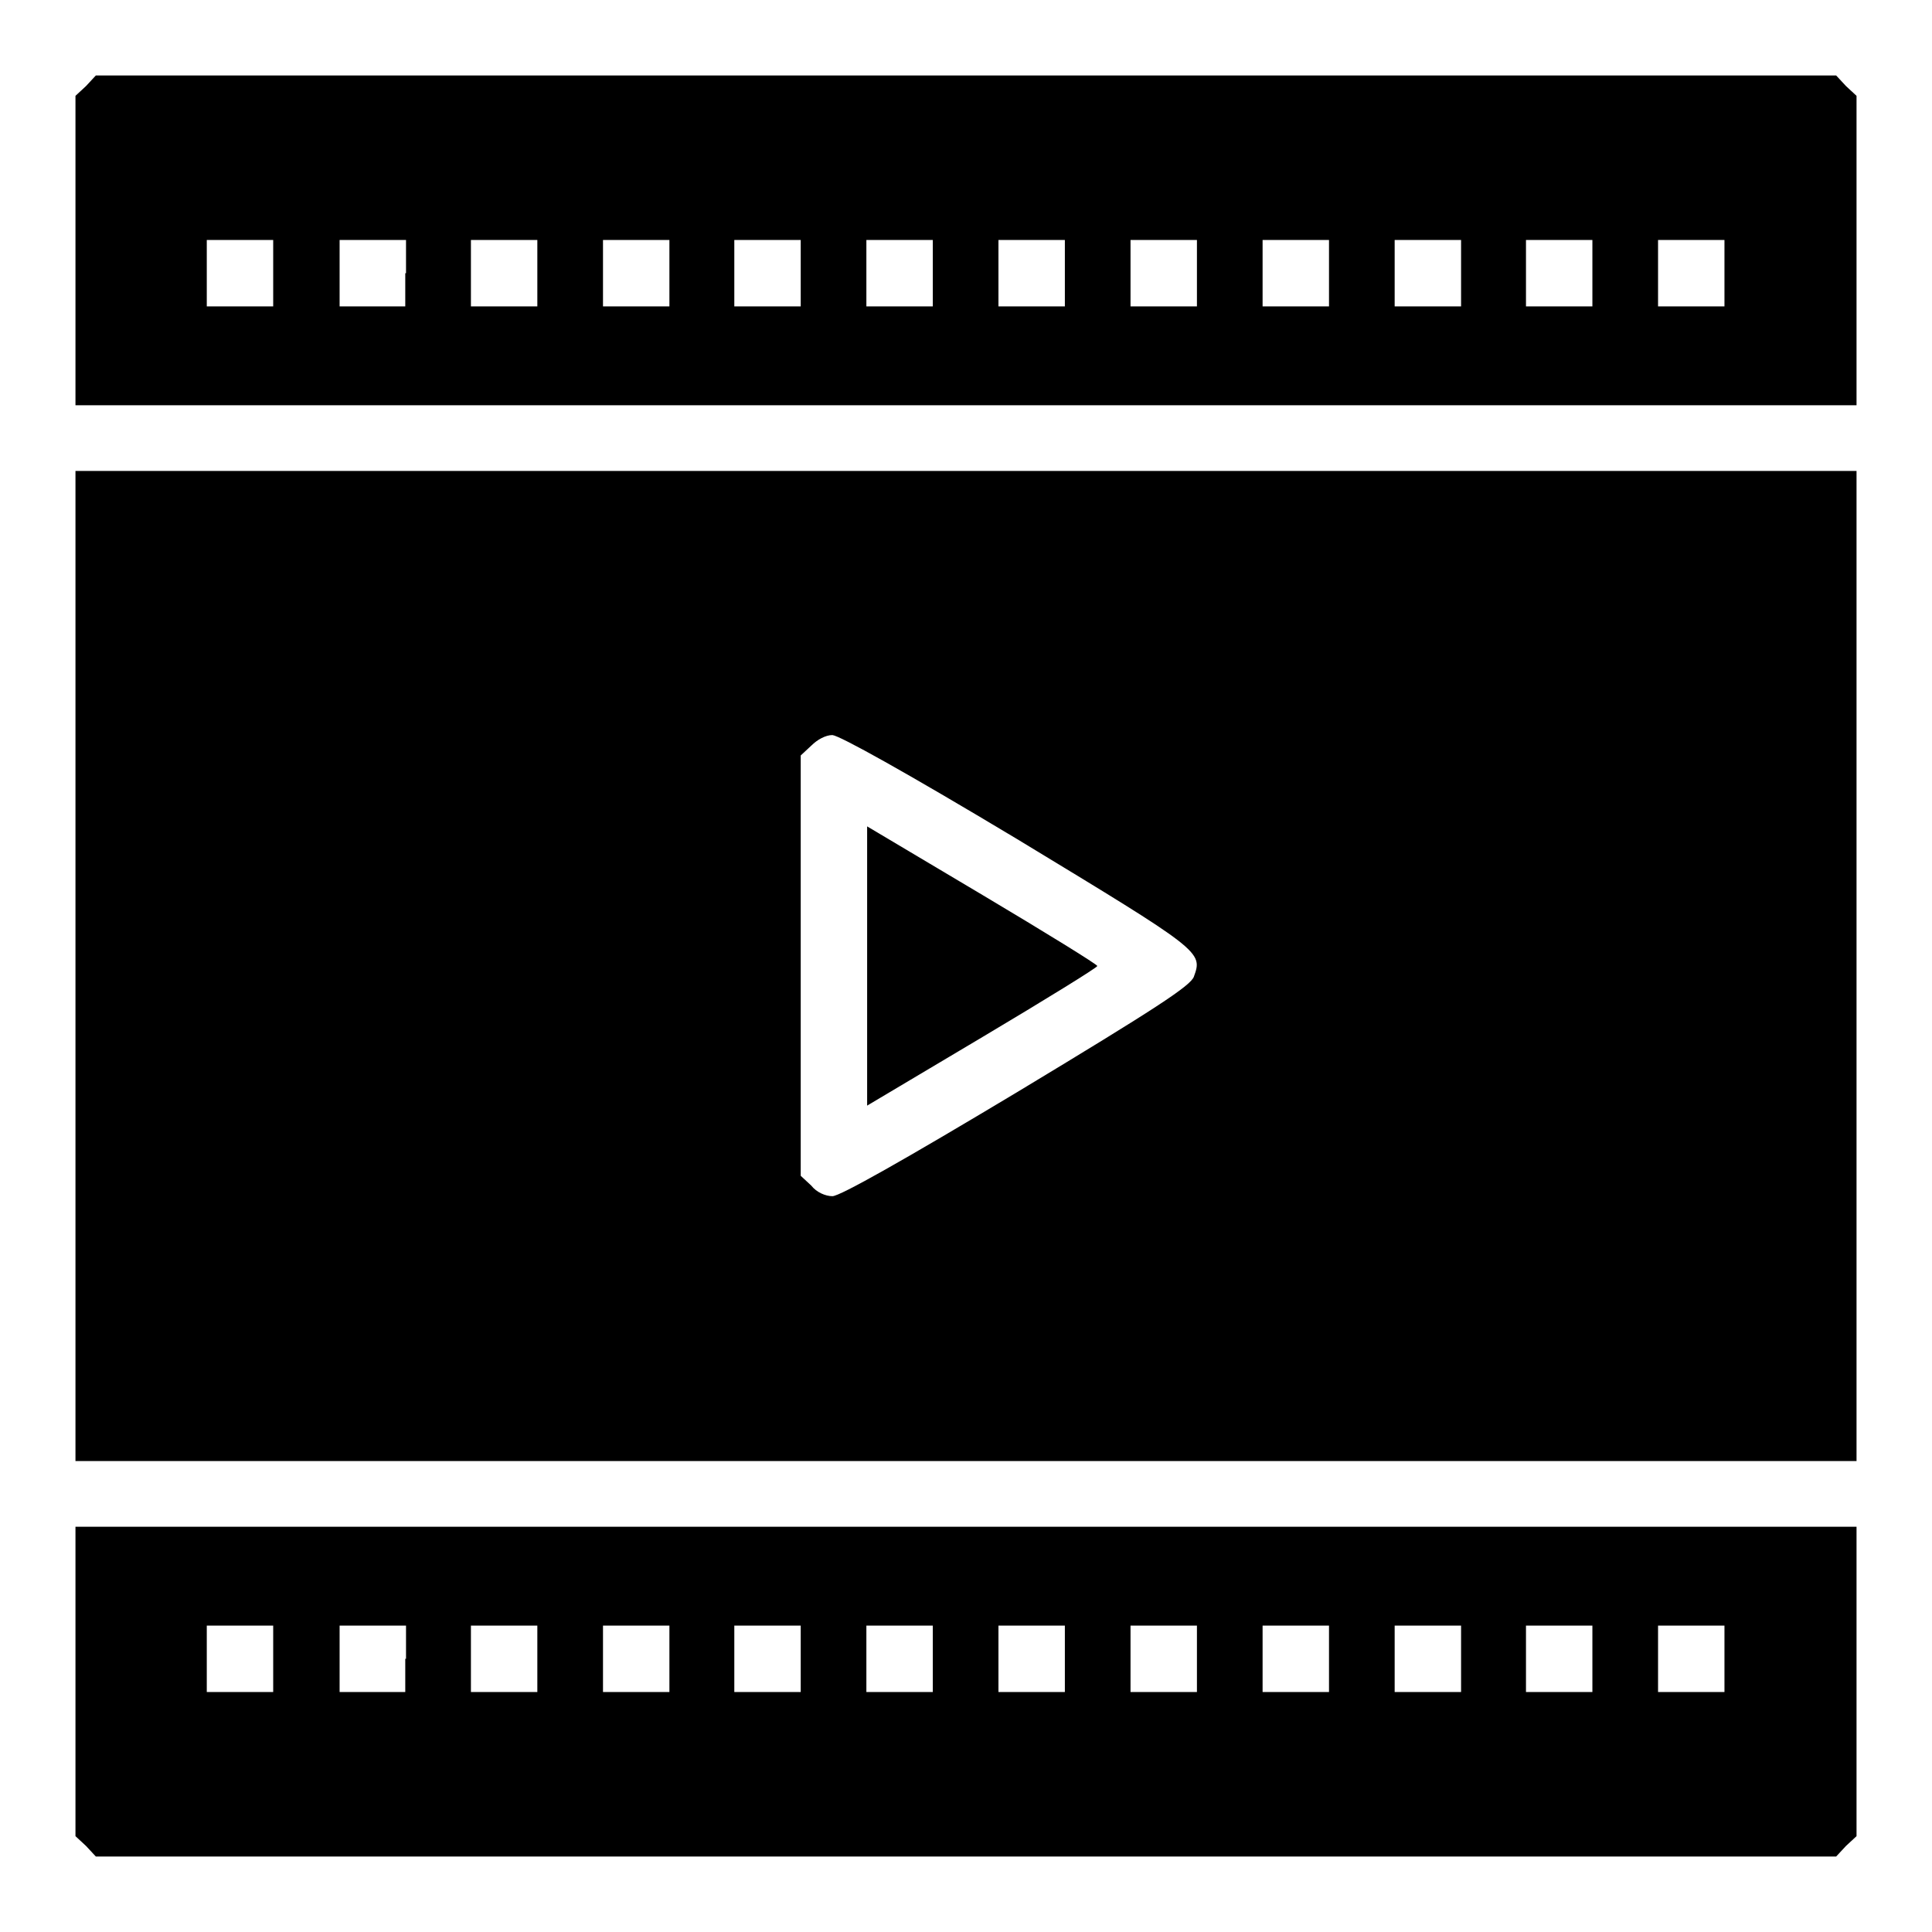
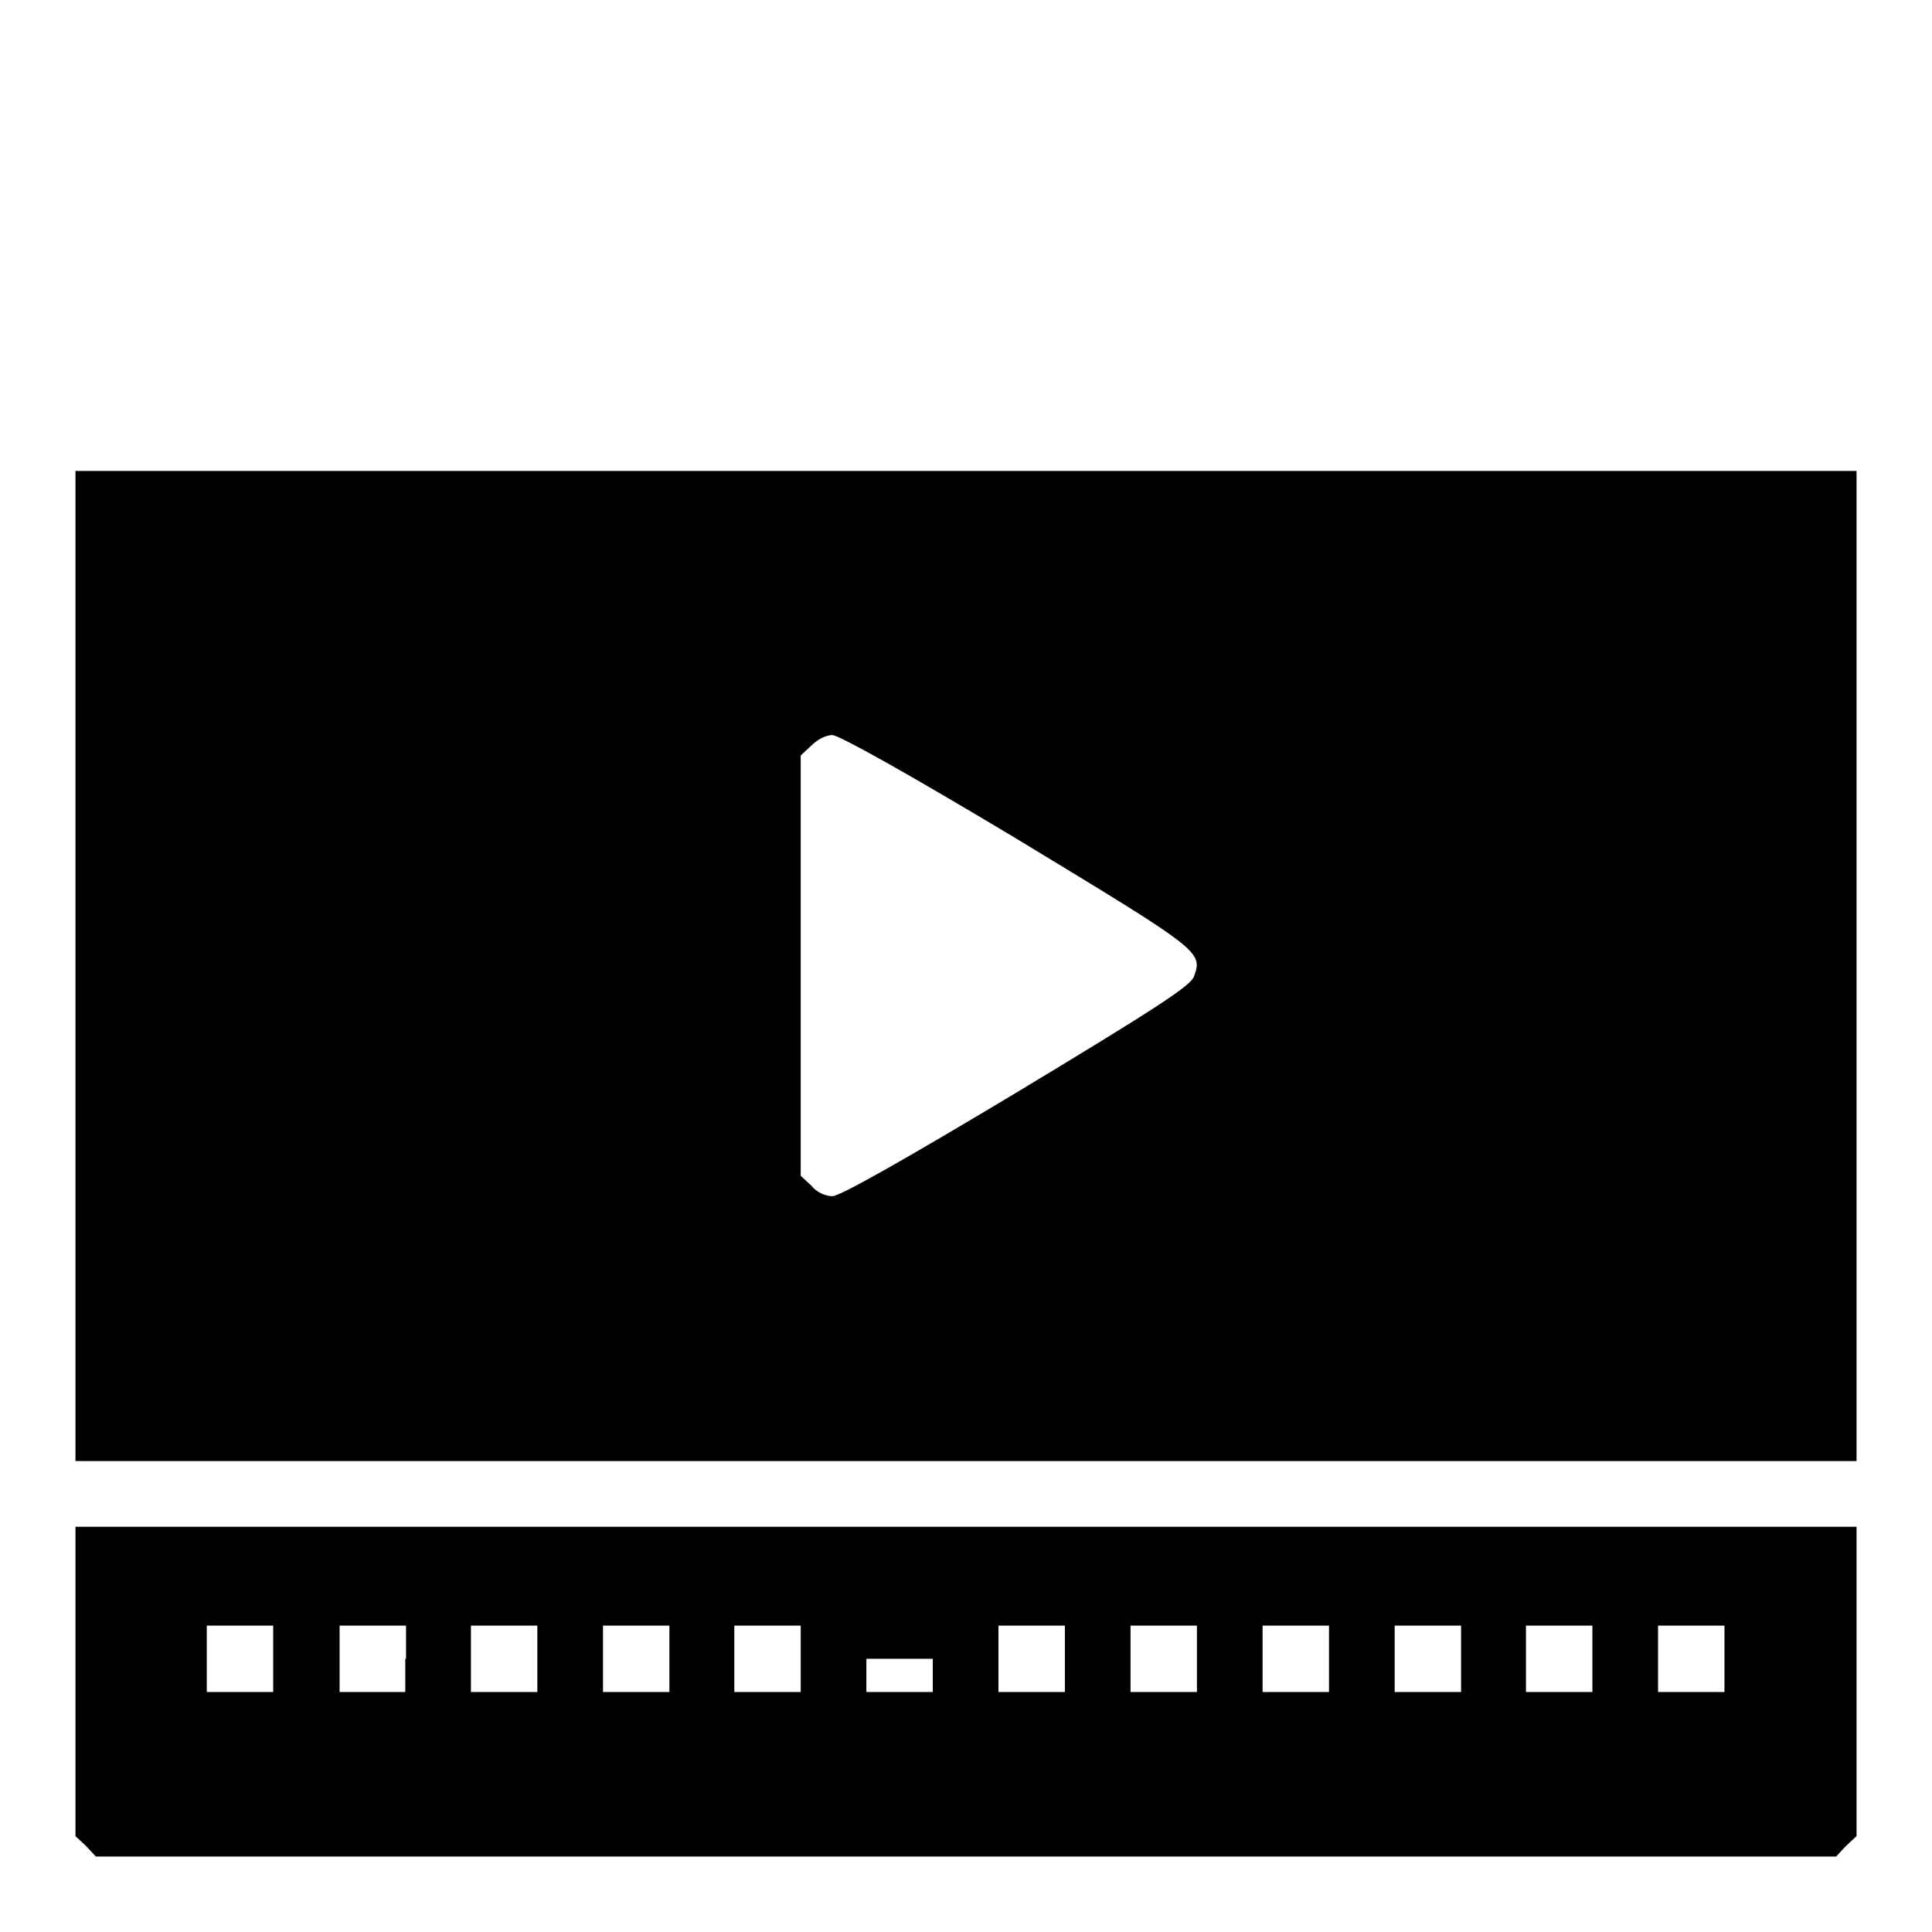
<svg xmlns="http://www.w3.org/2000/svg" version="1.1" x="0px" y="0px" viewBox="0 0 256 256" enable-background="new 0 0 256 256" xml:space="preserve">
  <g>
    <g>
      <g>
-         <path fill="#000000" d="M11.4,11.4L10,12.7v20.5v20.5h118h118V33.2V12.7l-1.4-1.3l-1.3-1.4H128H12.7L11.4,11.4z M36.2,36.2v4.4h-4.4h-4.4v-4.4v-4.4h4.4h4.4V36.2z M53.7,36.2v4.4h-4.4H45v-4.4v-4.4h4.4h4.4V36.2z M71.2,36.2v4.4h-4.4h-4.4v-4.4v-4.4h4.4h4.4V36.2z M88.7,36.2v4.4h-4.4h-4.4v-4.4v-4.4h4.4h4.4V36.2z M106.1,36.2v4.4h-4.4h-4.4v-4.4v-4.4h4.4h4.4V36.2z M123.6,36.2v4.4h-4.4h-4.4v-4.4v-4.4h4.4h4.4V36.2z M141.1,36.2v4.4h-4.4h-4.4v-4.4v-4.4h4.4h4.4L141.1,36.2L141.1,36.2z M158.6,36.2v4.4h-4.4h-4.4v-4.4v-4.4h4.4h4.4V36.2z M176.1,36.2v4.4h-4.4h-4.4v-4.4v-4.4h4.4h4.4V36.2z M193.6,36.2v4.4h-4.4h-4.4v-4.4v-4.4h4.4h4.4V36.2z M211,36.2v4.4h-4.4h-4.4v-4.4v-4.4h4.4h4.4V36.2z M228.5,36.2v4.4h-4.4h-4.4v-4.4v-4.4h4.4h4.4V36.2z" />
        <path fill="#000000" d="M10,128v65.6h118h118V128V62.4H128H10V128z M134.8,111.2c24.4,14.8,24.6,14.9,23.4,18.2c-0.4,1.2-5,4.2-23.4,15.3c-15,9-23.5,13.8-24.5,13.8c-0.9,0-2.1-0.5-2.8-1.4l-1.4-1.3V128v-27.9l1.4-1.3c0.8-0.8,1.9-1.4,2.8-1.4C111.3,97.5,119.8,102.2,134.8,111.2z" />
-         <path fill="#000000" d="M114.9,128v18.5l15.3-9.1c8.4-5,15.2-9.2,15.2-9.4s-6.8-4.4-15.2-9.4l-15.3-9.1V128z" />
-         <path fill="#000000" d="M10,222.8v20.5l1.4,1.3l1.3,1.4H128h115.3l1.3-1.4l1.4-1.3v-20.5v-20.5H128H10V222.8z M36.2,219.8v4.4h-4.4h-4.4v-4.4v-4.4h4.4h4.4V219.8z M53.7,219.8v4.4h-4.4H45v-4.4v-4.4h4.4h4.4V219.8z M71.2,219.8v4.4h-4.4h-4.4v-4.4v-4.4h4.4h4.4V219.8z M88.7,219.8v4.4h-4.4h-4.4v-4.4v-4.4h4.4h4.4V219.8z M106.1,219.8v4.4h-4.4h-4.4v-4.4v-4.4h4.4h4.4V219.8z M123.6,219.8v4.4h-4.4h-4.4v-4.4v-4.4h4.4h4.4V219.8z M141.1,219.8v4.4h-4.4h-4.4v-4.4v-4.4h4.4h4.4L141.1,219.8L141.1,219.8z M158.6,219.8v4.4h-4.4h-4.4v-4.4v-4.4h4.4h4.4V219.8z M176.1,219.8v4.4h-4.4h-4.4v-4.4v-4.4h4.4h4.4V219.8z M193.6,219.8v4.4h-4.4h-4.4v-4.4v-4.4h4.4h4.4V219.8z M211,219.8v4.4h-4.4h-4.4v-4.4v-4.4h4.4h4.4V219.8z M228.5,219.8v4.4h-4.4h-4.4v-4.4v-4.4h4.4h4.4V219.8z" />
+         <path fill="#000000" d="M10,222.8v20.5l1.4,1.3l1.3,1.4H128h115.3l1.3-1.4l1.4-1.3v-20.5v-20.5H128H10V222.8z M36.2,219.8v4.4h-4.4h-4.4v-4.4v-4.4h4.4h4.4V219.8z M53.7,219.8v4.4h-4.4H45v-4.4v-4.4h4.4h4.4V219.8z M71.2,219.8v4.4h-4.4h-4.4v-4.4v-4.4h4.4h4.4V219.8z M88.7,219.8v4.4h-4.4h-4.4v-4.4v-4.4h4.4h4.4V219.8z M106.1,219.8v4.4h-4.4h-4.4v-4.4v-4.4h4.4h4.4V219.8z M123.6,219.8v4.4h-4.4h-4.4v-4.4h4.4h4.4V219.8z M141.1,219.8v4.4h-4.4h-4.4v-4.4v-4.4h4.4h4.4L141.1,219.8L141.1,219.8z M158.6,219.8v4.4h-4.4h-4.4v-4.4v-4.4h4.4h4.4V219.8z M176.1,219.8v4.4h-4.4h-4.4v-4.4v-4.4h4.4h4.4V219.8z M193.6,219.8v4.4h-4.4h-4.4v-4.4v-4.4h4.4h4.4V219.8z M211,219.8v4.4h-4.4h-4.4v-4.4v-4.4h4.4h4.4V219.8z M228.5,219.8v4.4h-4.4h-4.4v-4.4v-4.4h4.4h4.4V219.8z" />
      </g>
    </g>
  </g>
</svg>